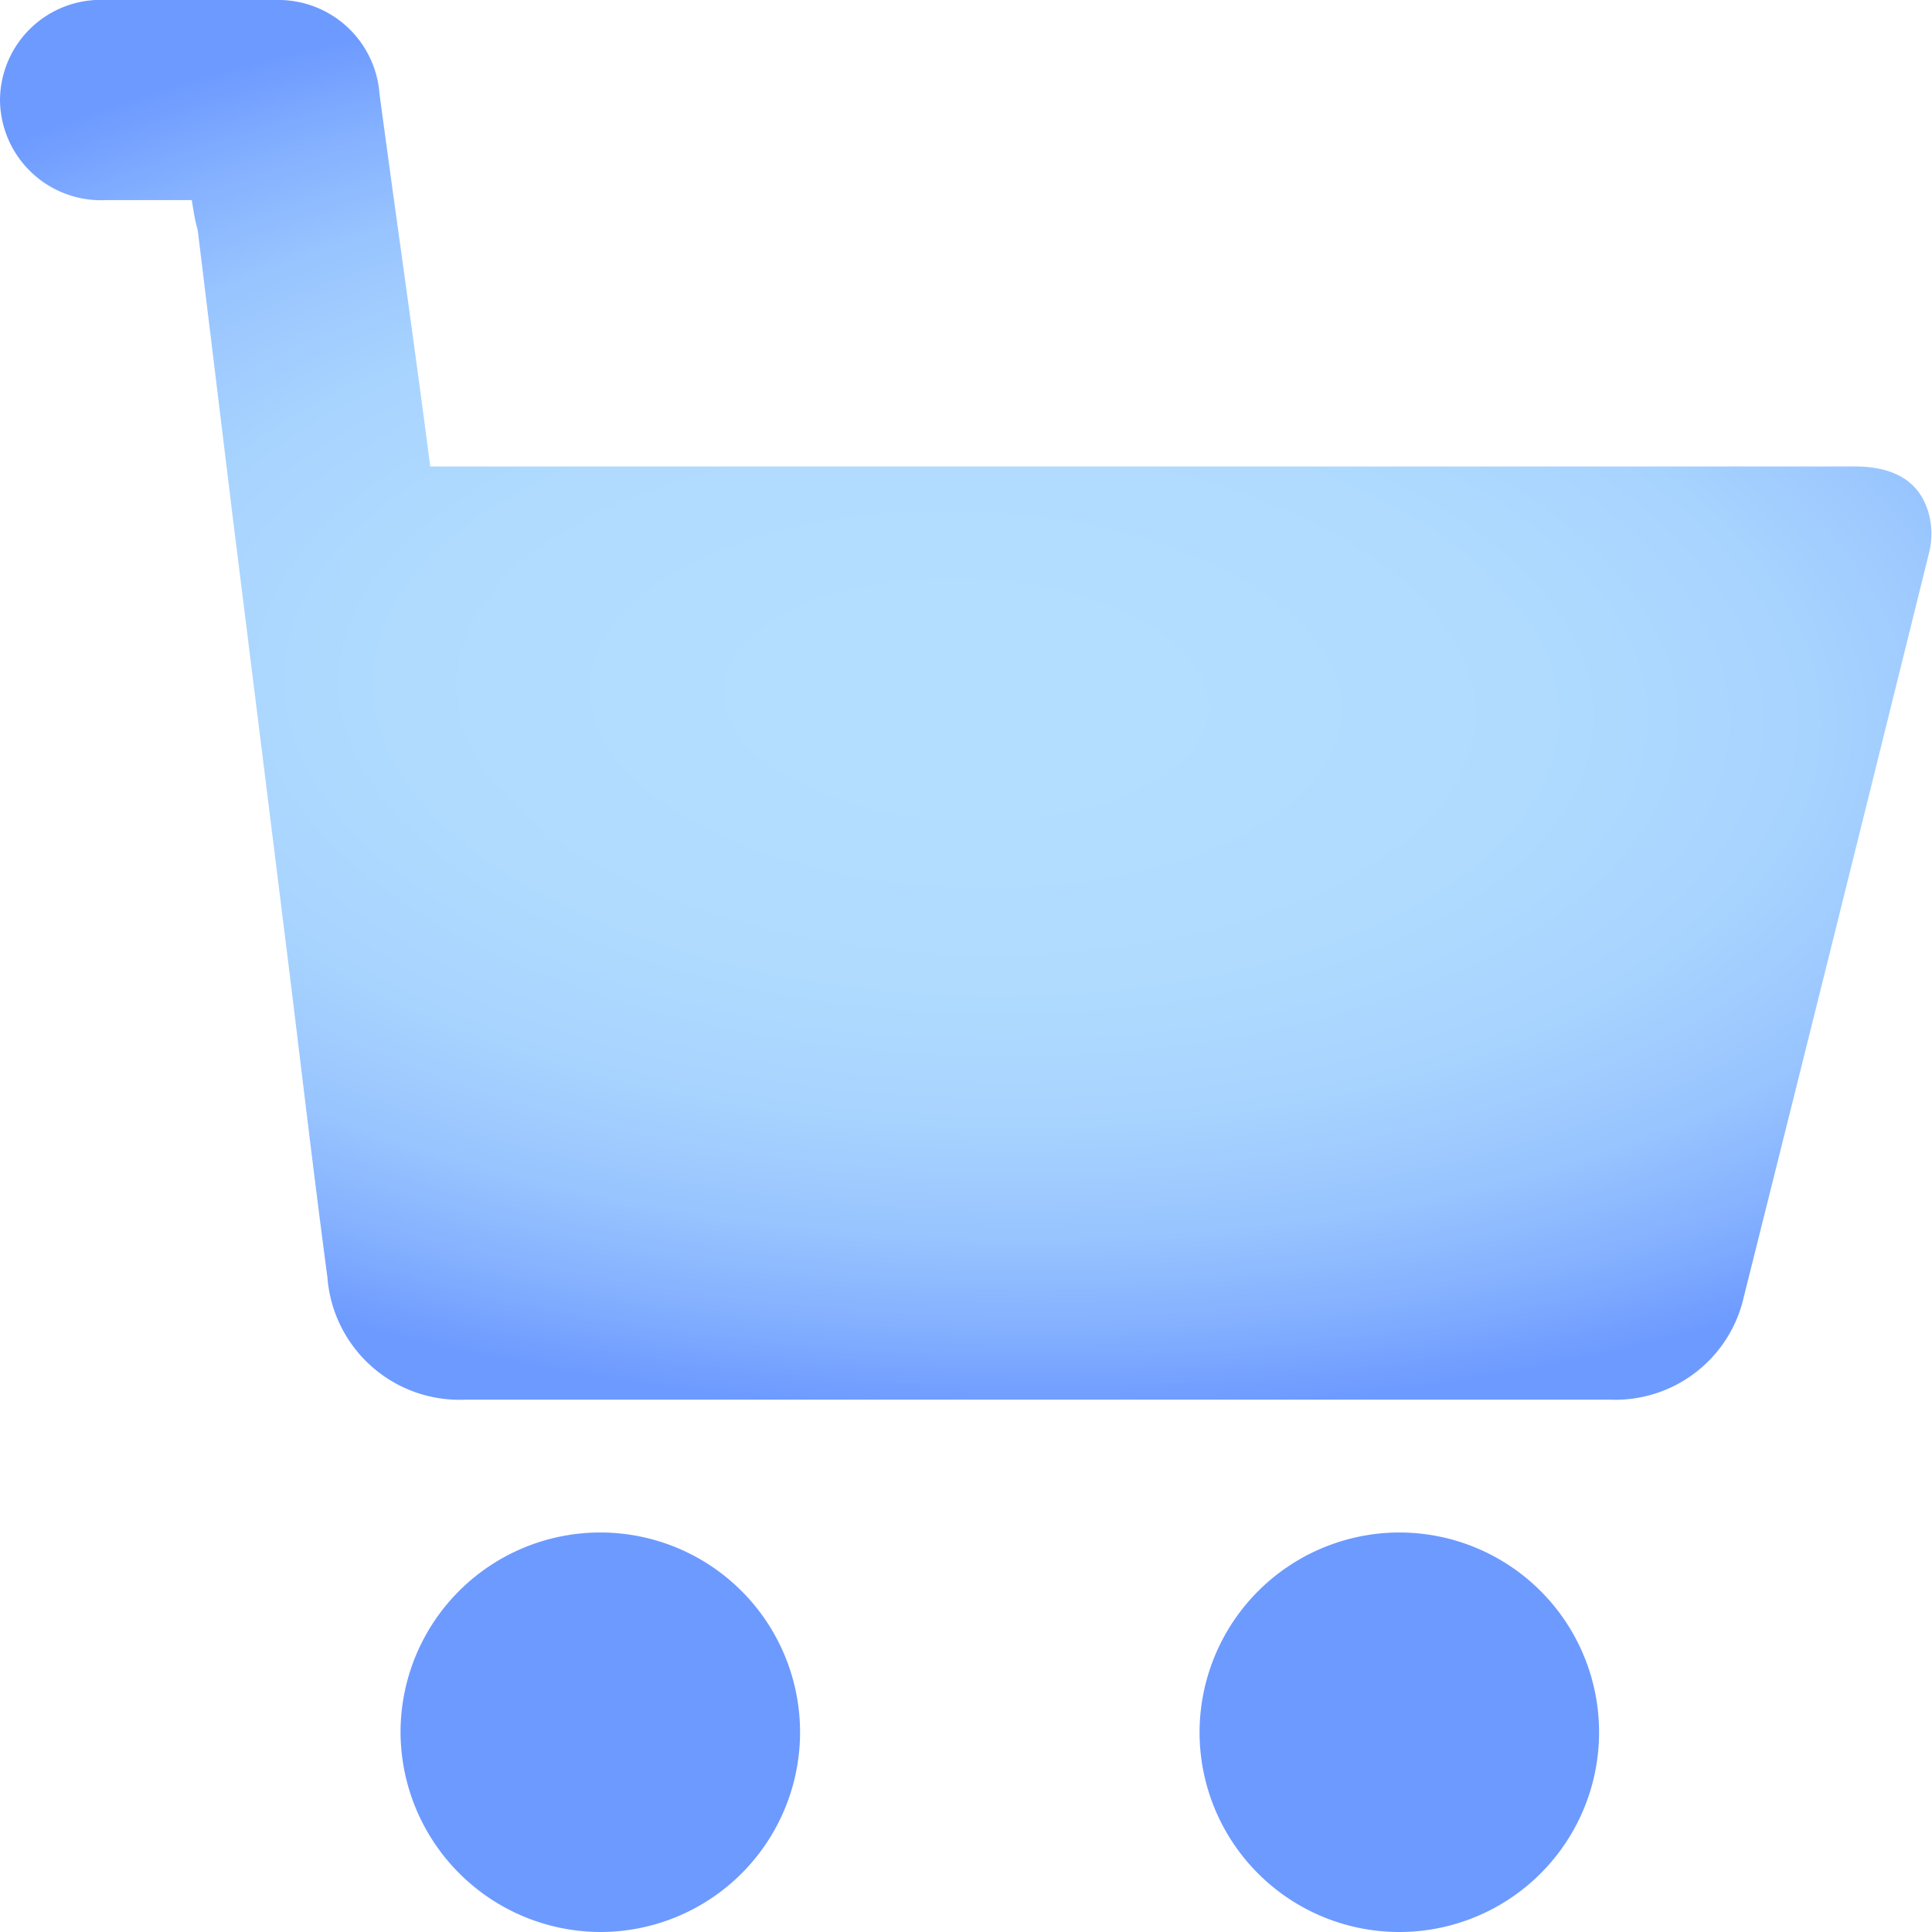
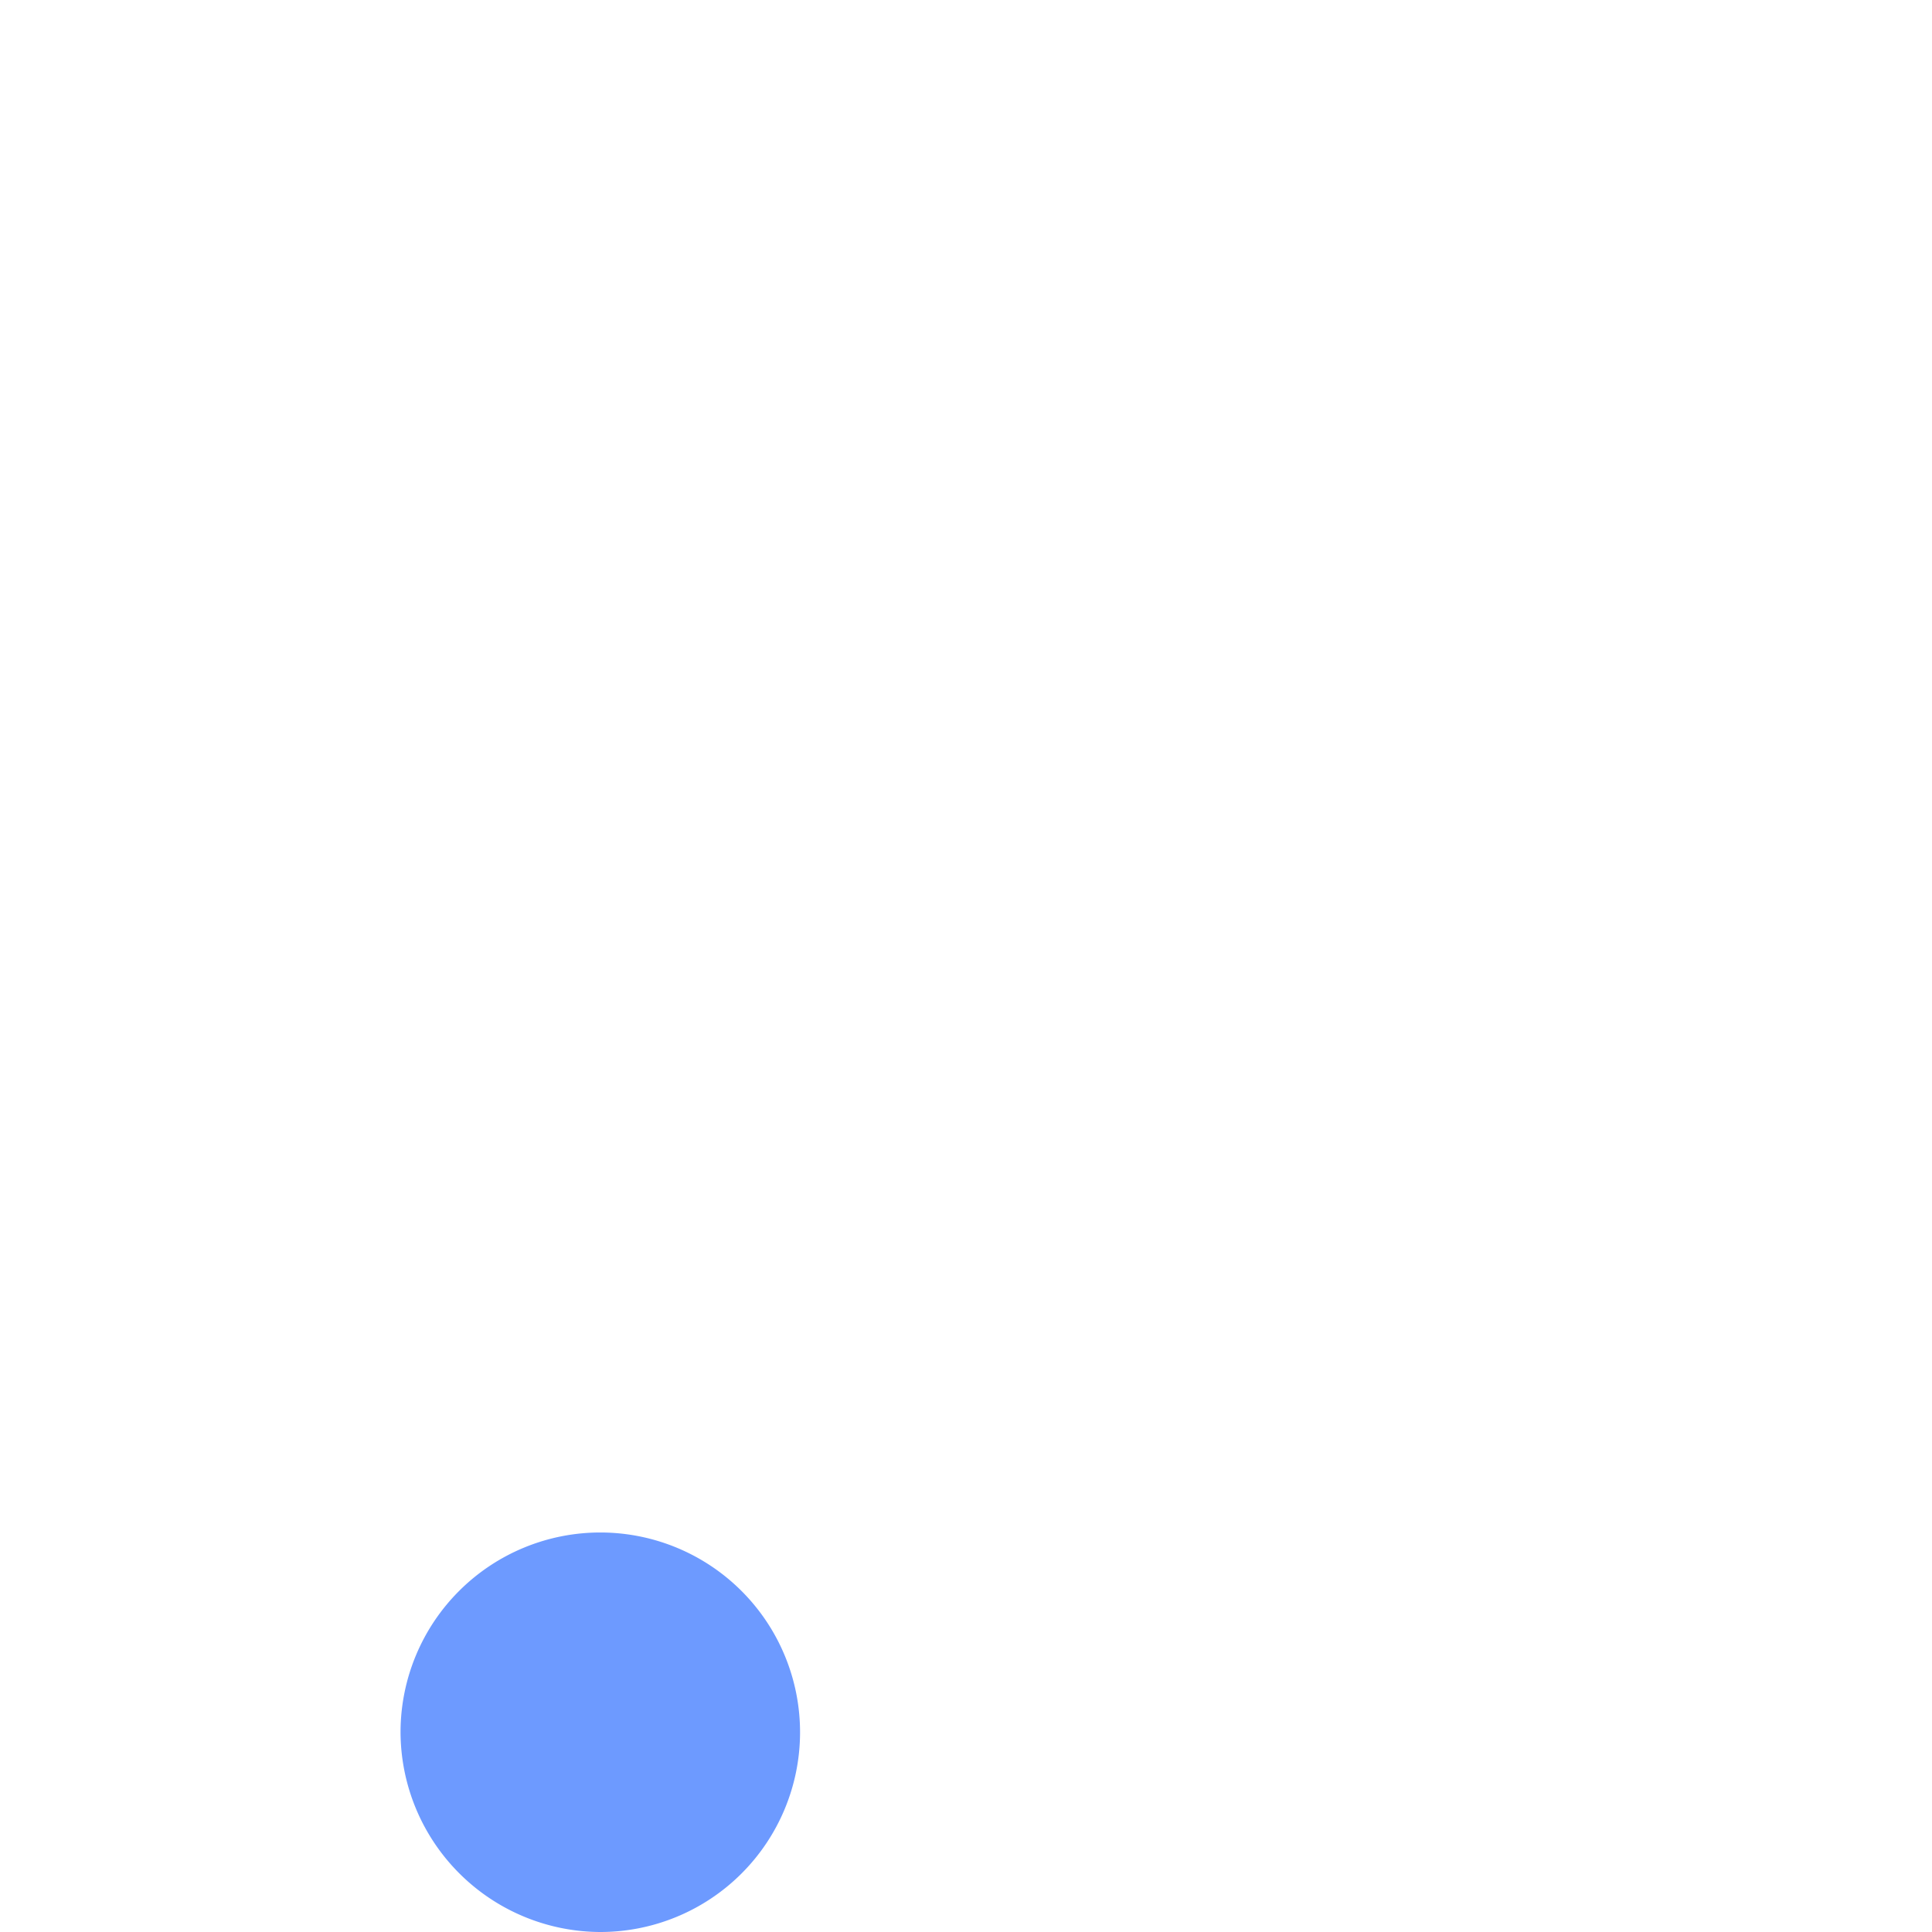
<svg xmlns="http://www.w3.org/2000/svg" id="design" viewBox="0 0 56 56">
  <defs>
    <style>.cls-1{fill:url(#radial-gradient);}.cls-2{fill:#6d9aff;}</style>
    <radialGradient id="radial-gradient" cx="28" cy="20.28" r="23.2" gradientTransform="translate(69.57 -6.2) rotate(92.13) scale(1 2)" gradientUnits="userSpaceOnUse">
      <stop offset="0.11" stop-color="#b3deff" />
      <stop offset="0.36" stop-color="#b0dbff" />
      <stop offset="0.53" stop-color="#a7d3ff" />
      <stop offset="0.67" stop-color="#98c4ff" />
      <stop offset="0.79" stop-color="#83afff" />
      <stop offset="0.89" stop-color="#6d9aff" />
    </radialGradient>
  </defs>
-   <path class="cls-1" d="M5.56,5.8H3.08A2.93,2.93,0,0,1,0,2.91,2.92,2.92,0,0,1,3.07,0H8A2.94,2.94,0,0,1,11,2.72c.48,3.58,1,7.16,1.47,10.8H53.75c1.19,0,1.93.46,2.17,1.42a2.23,2.23,0,0,1,0,1.06q-2.67,10.8-5.37,21.57a3.82,3.82,0,0,1-3.89,3q-16.59,0-33.17,0a3.84,3.84,0,0,1-4-3.55c-.4-3-.75-6-1.12-9q-.82-6.59-1.64-13.16l-1-8.2C5.65,6.4,5.61,6.12,5.56,5.8Z" />
  <path class="cls-2" d="M11.61,50.19A5.79,5.79,0,1,1,17.38,56,5.81,5.81,0,0,1,11.61,50.19Z" />
-   <path class="cls-2" d="M40.56,44.42a5.79,5.79,0,1,1-5.79,5.8A5.8,5.8,0,0,1,40.56,44.42Z" />
</svg>